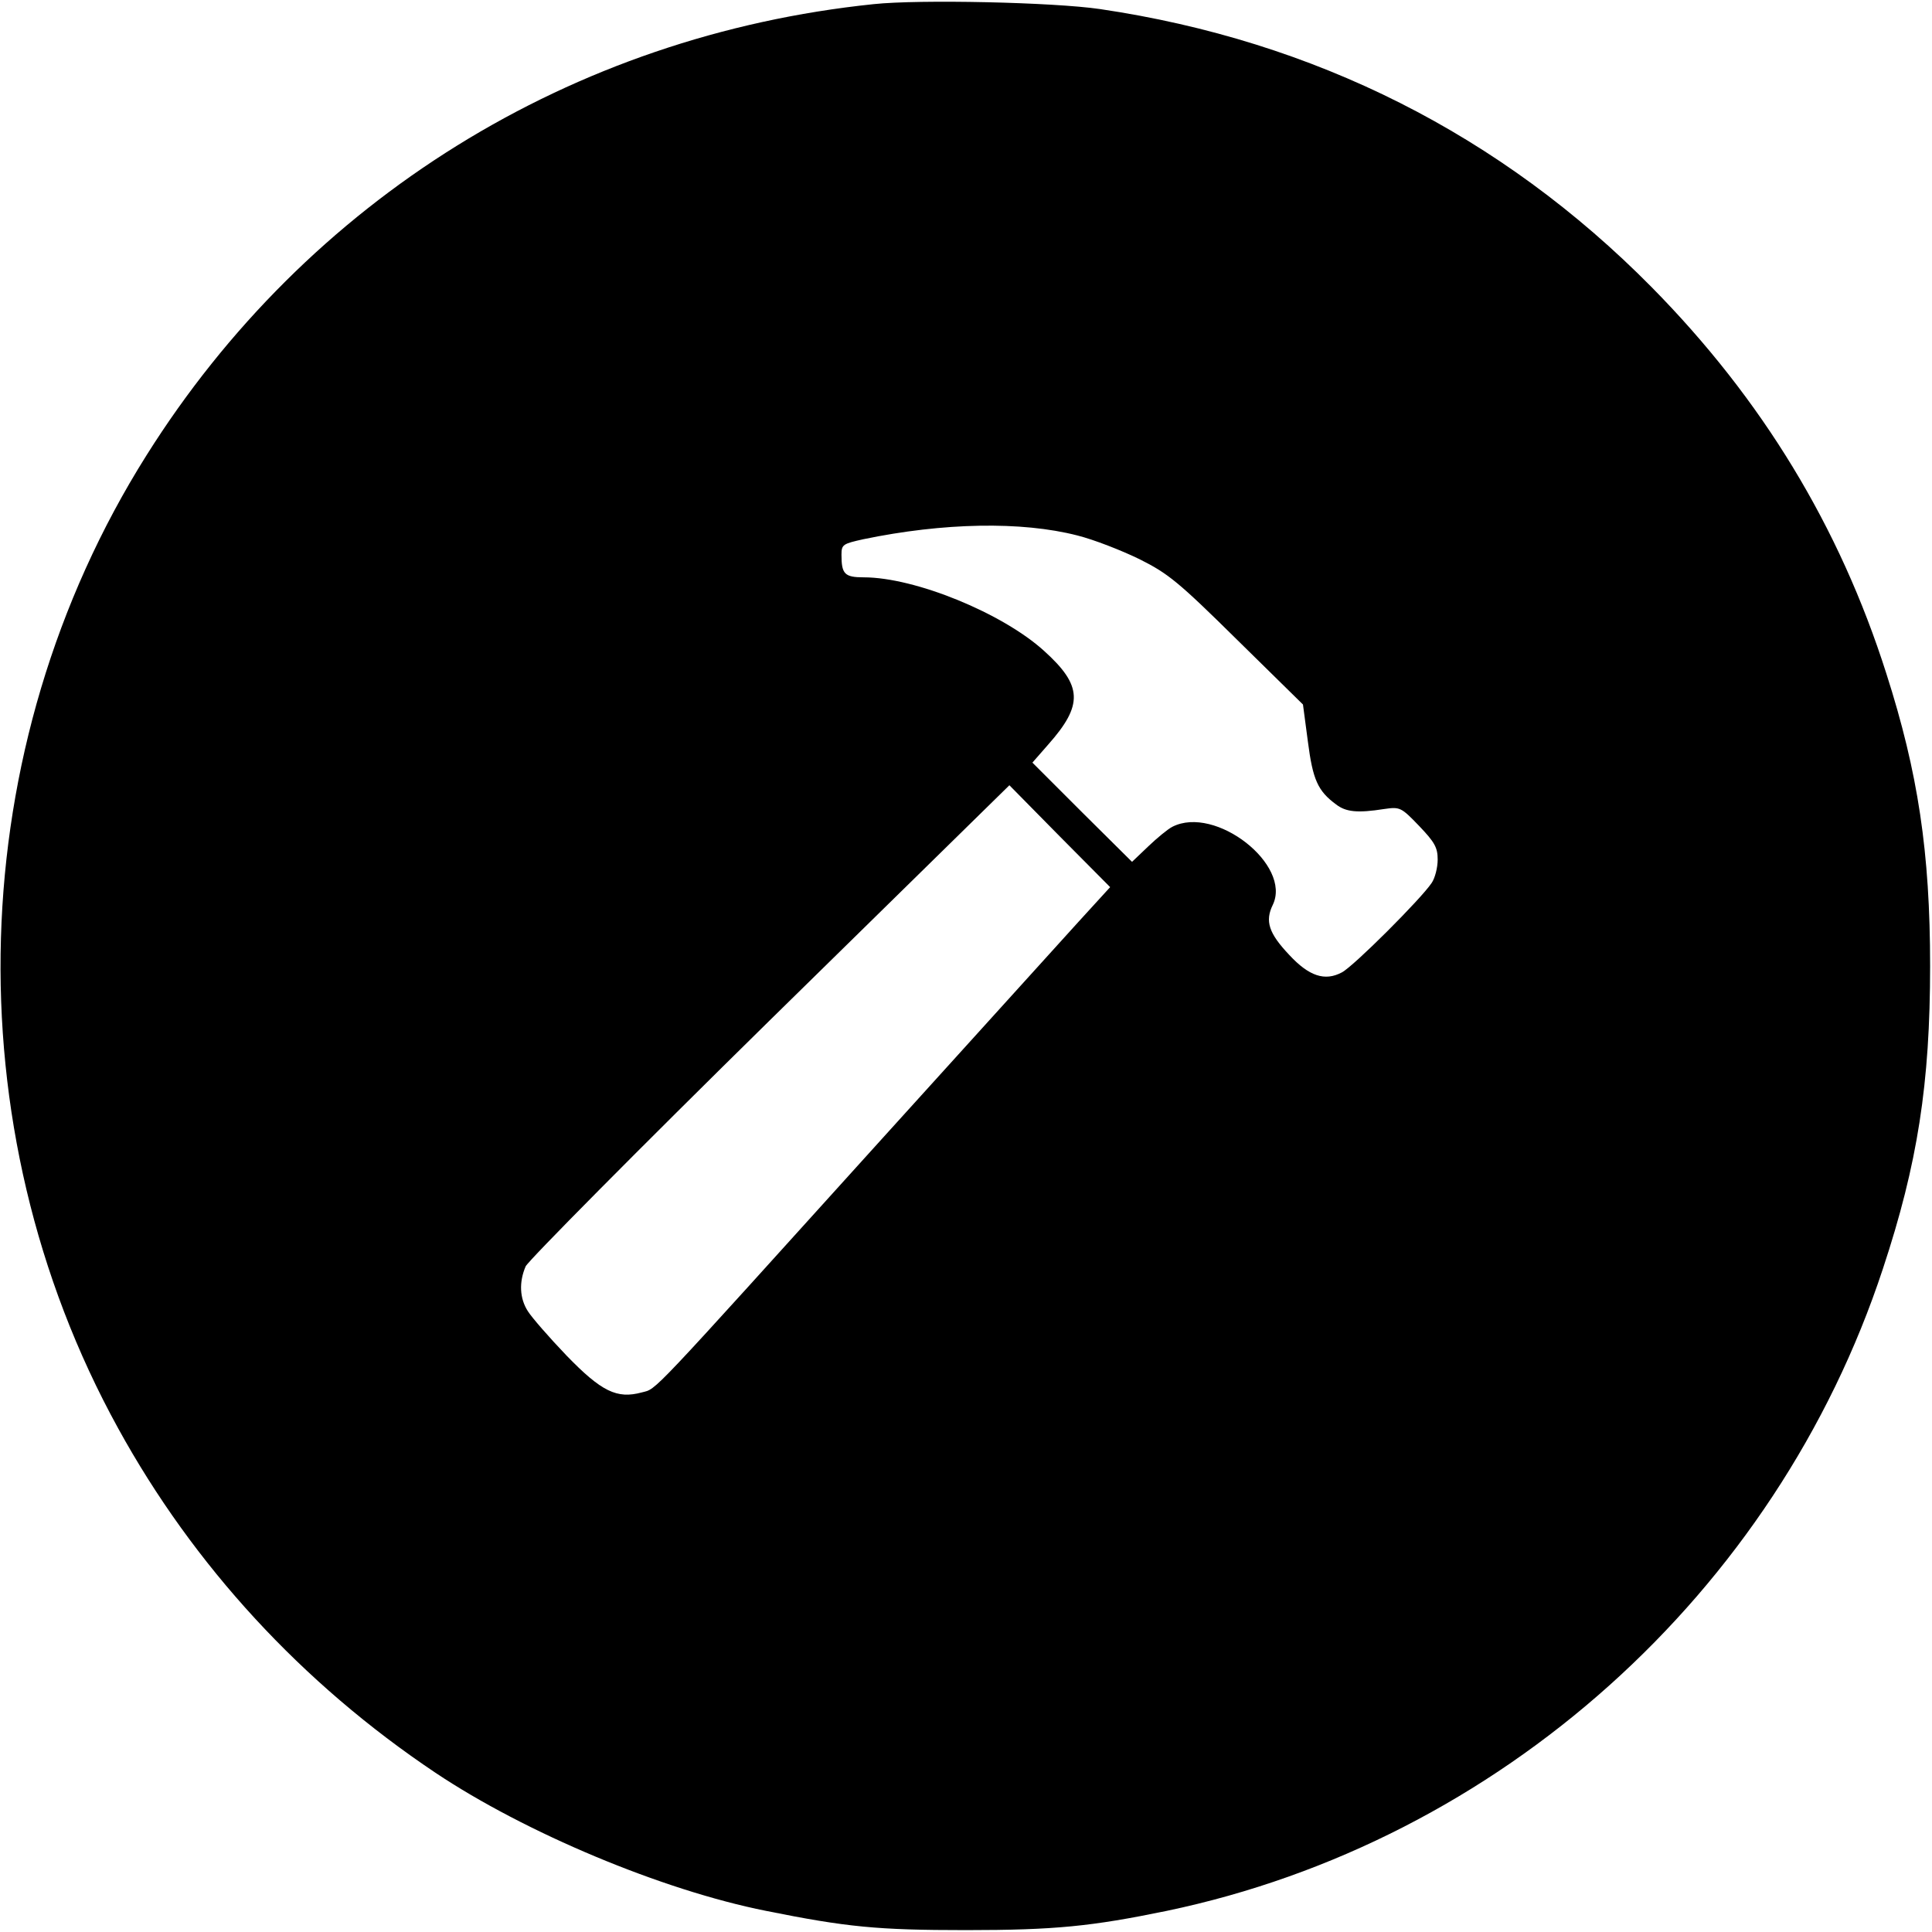
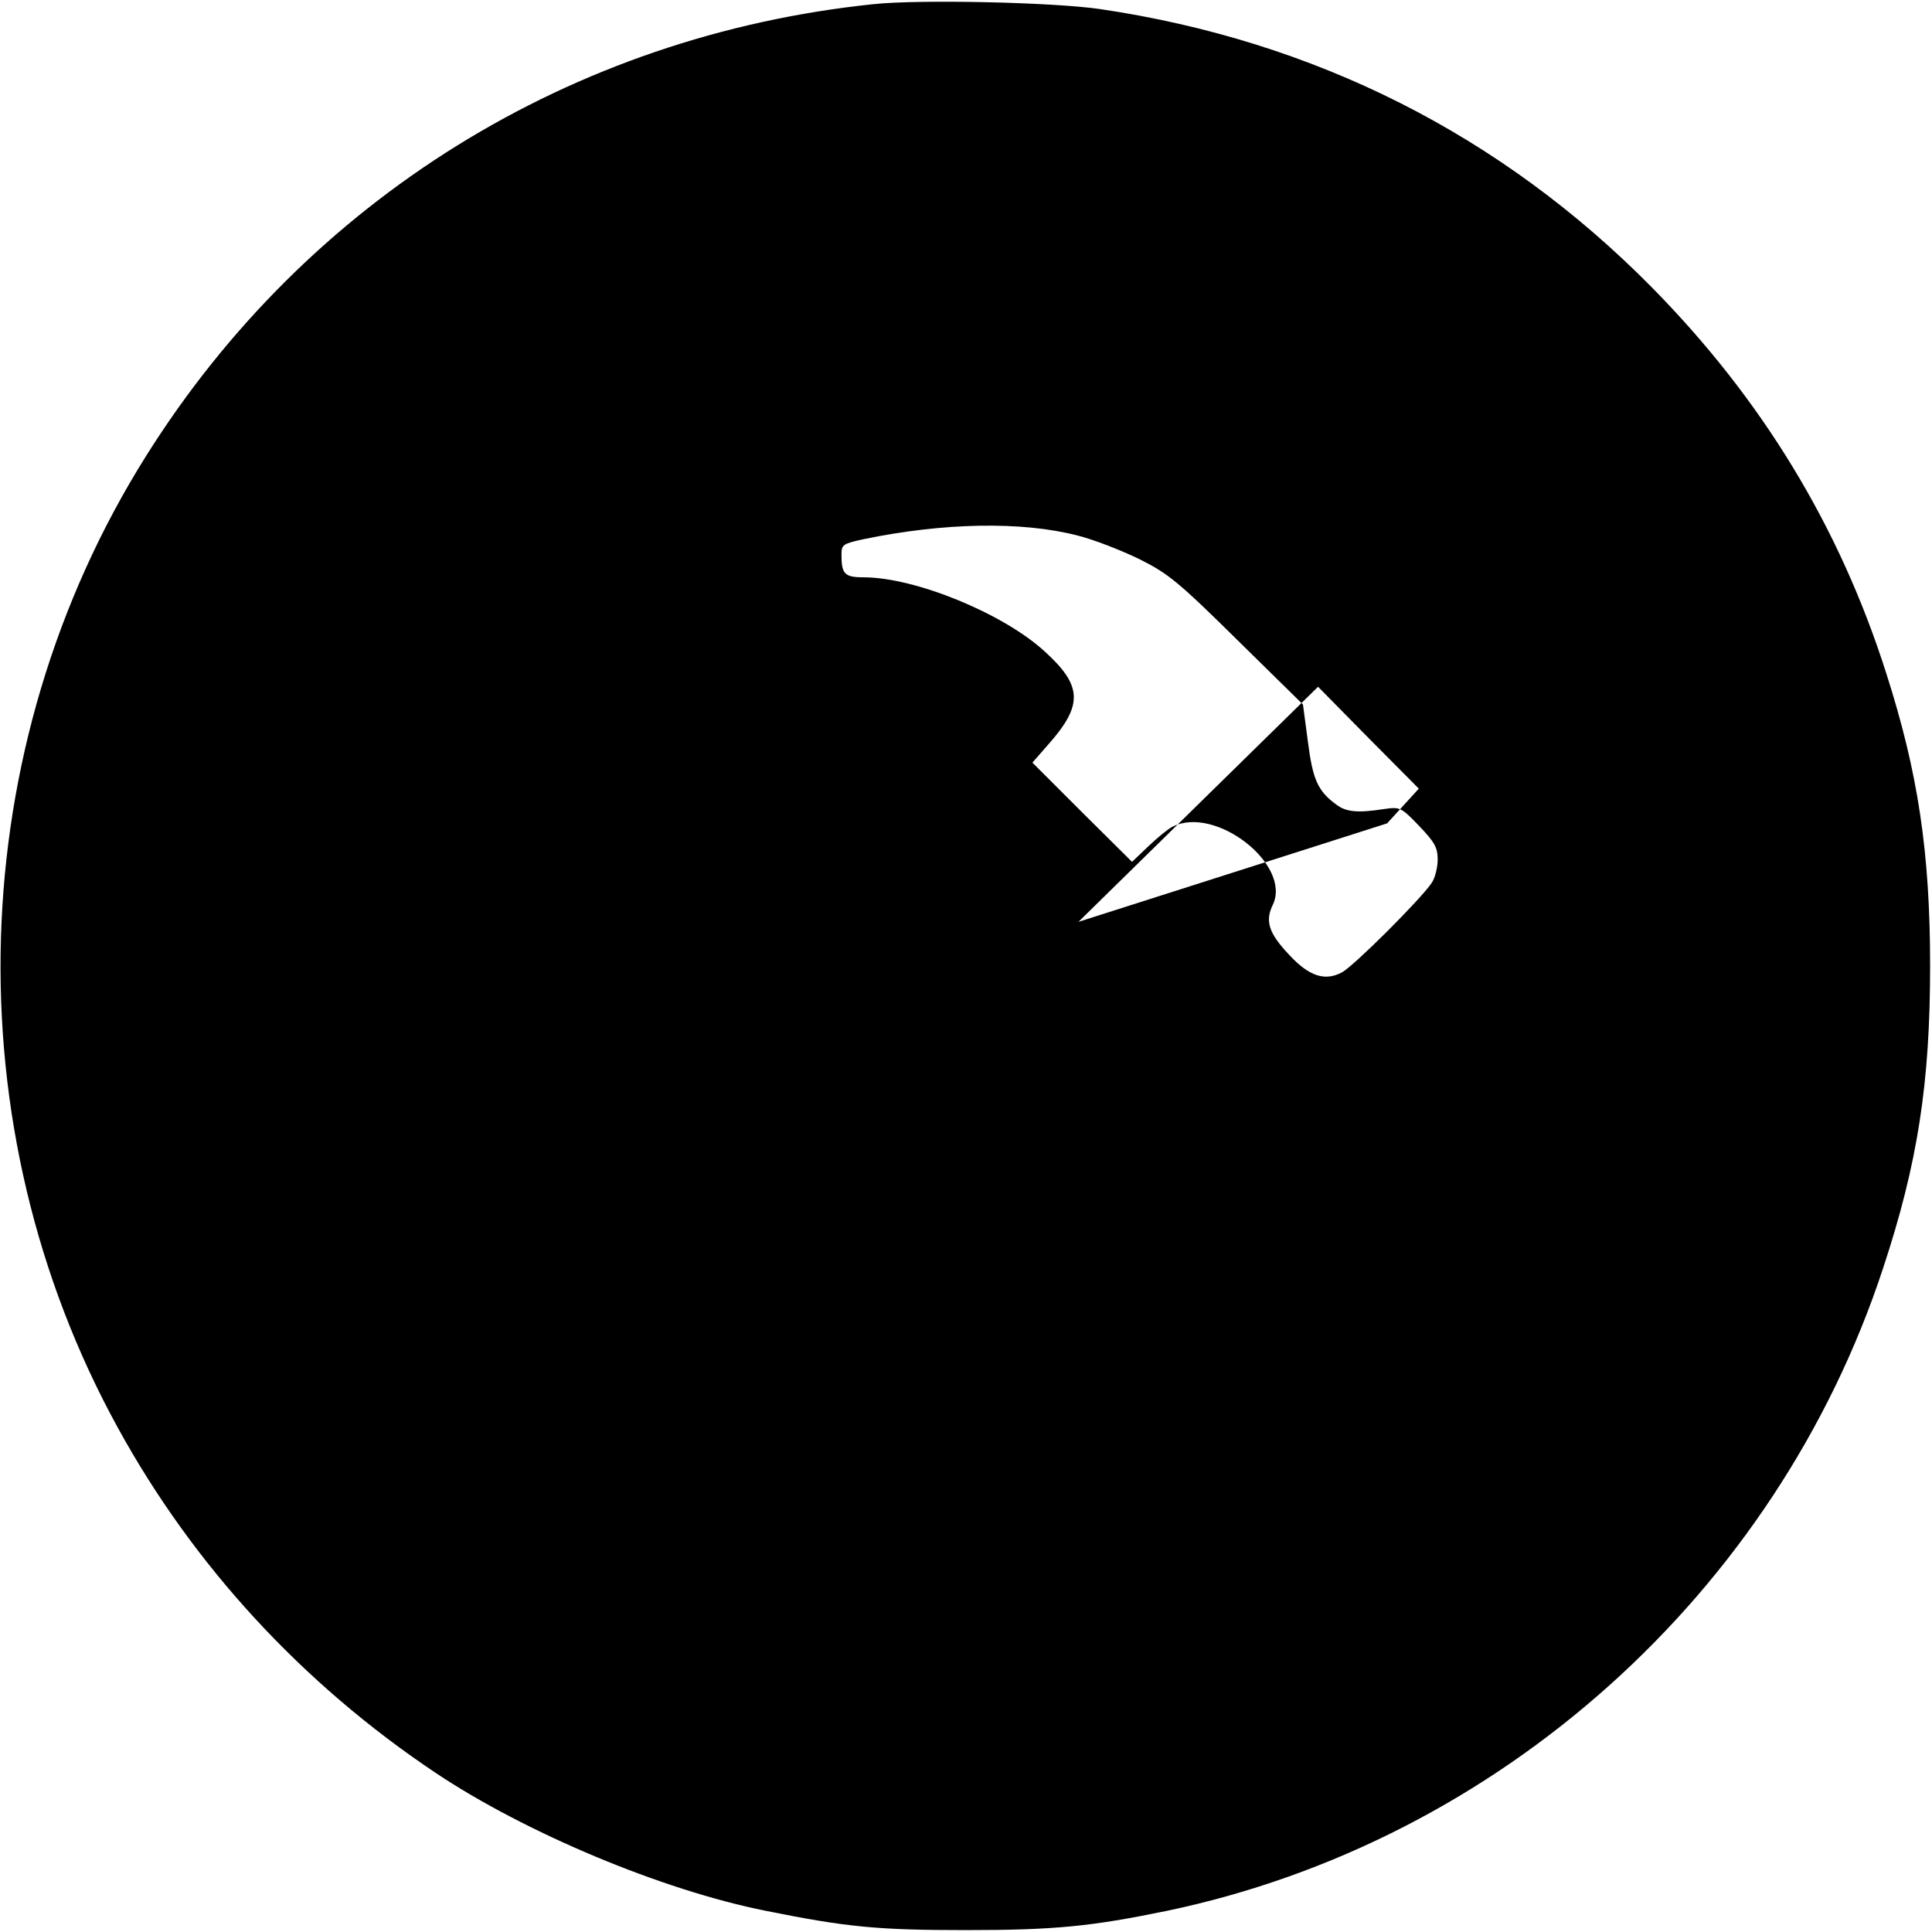
<svg xmlns="http://www.w3.org/2000/svg" version="1.0" width="512pt" height="512pt" viewBox="0 0 512 512" preserveAspectRatio="xMidYMid meet">
  <g transform="translate(0,512) scale(0.1,-0.1)" fill="#000000" stroke="none">
-     <path d="M2315 5109 c-800 -83 -1501 -518 -1927 -1196 -487 -774 -516 -1777 -75 -2578 200 -364 487 -676 841 -913 238 -159 600 -311 876 -366 214 -43 295 -51 530 -51 236 0 333 10 532 51 880 184 1615 842 1898 1702 92 278 125 491 125 802 0 301 -32 513 -116 775 -124 390 -330 728 -622 1024 -399 404 -893 653 -1462 737 -123 18 -478 26 -600 13z m540 -1408 c44 -11 118 -40 165 -63 76 -38 103 -60 259 -214 l174 -171 13 -98 c13 -101 26 -131 75 -167 26 -20 57 -23 127 -12 42 6 45 5 93 -45 41 -43 49 -57 49 -89 0 -21 -7 -49 -16 -62 -28 -42 -207 -221 -238 -237 -45 -24 -87 -10 -139 46 -55 58 -65 90 -44 133 51 106 -152 265 -266 207 -12 -6 -41 -30 -64 -52 l-43 -41 -132 131 -132 132 42 48 c93 105 91 156 -11 248 -110 100 -342 195 -478 195 -51 0 -59 9 -59 60 0 27 4 29 58 41 212 44 419 48 567 10z m3 -1024 c-46 -51 -279 -308 -518 -572 -631 -698 -598 -664 -639 -675 -66 -18 -107 2 -200 98 -46 48 -92 101 -102 117 -22 34 -24 77 -6 119 7 15 298 309 647 652 l635 623 133 -135 134 -135 -84 -92z" />
+     <path d="M2315 5109 c-800 -83 -1501 -518 -1927 -1196 -487 -774 -516 -1777 -75 -2578 200 -364 487 -676 841 -913 238 -159 600 -311 876 -366 214 -43 295 -51 530 -51 236 0 333 10 532 51 880 184 1615 842 1898 1702 92 278 125 491 125 802 0 301 -32 513 -116 775 -124 390 -330 728 -622 1024 -399 404 -893 653 -1462 737 -123 18 -478 26 -600 13z m540 -1408 c44 -11 118 -40 165 -63 76 -38 103 -60 259 -214 l174 -171 13 -98 c13 -101 26 -131 75 -167 26 -20 57 -23 127 -12 42 6 45 5 93 -45 41 -43 49 -57 49 -89 0 -21 -7 -49 -16 -62 -28 -42 -207 -221 -238 -237 -45 -24 -87 -10 -139 46 -55 58 -65 90 -44 133 51 106 -152 265 -266 207 -12 -6 -41 -30 -64 -52 l-43 -41 -132 131 -132 132 42 48 c93 105 91 156 -11 248 -110 100 -342 195 -478 195 -51 0 -59 9 -59 60 0 27 4 29 58 41 212 44 419 48 567 10z m3 -1024 l635 623 133 -135 134 -135 -84 -92z" />
  </g>
</svg>